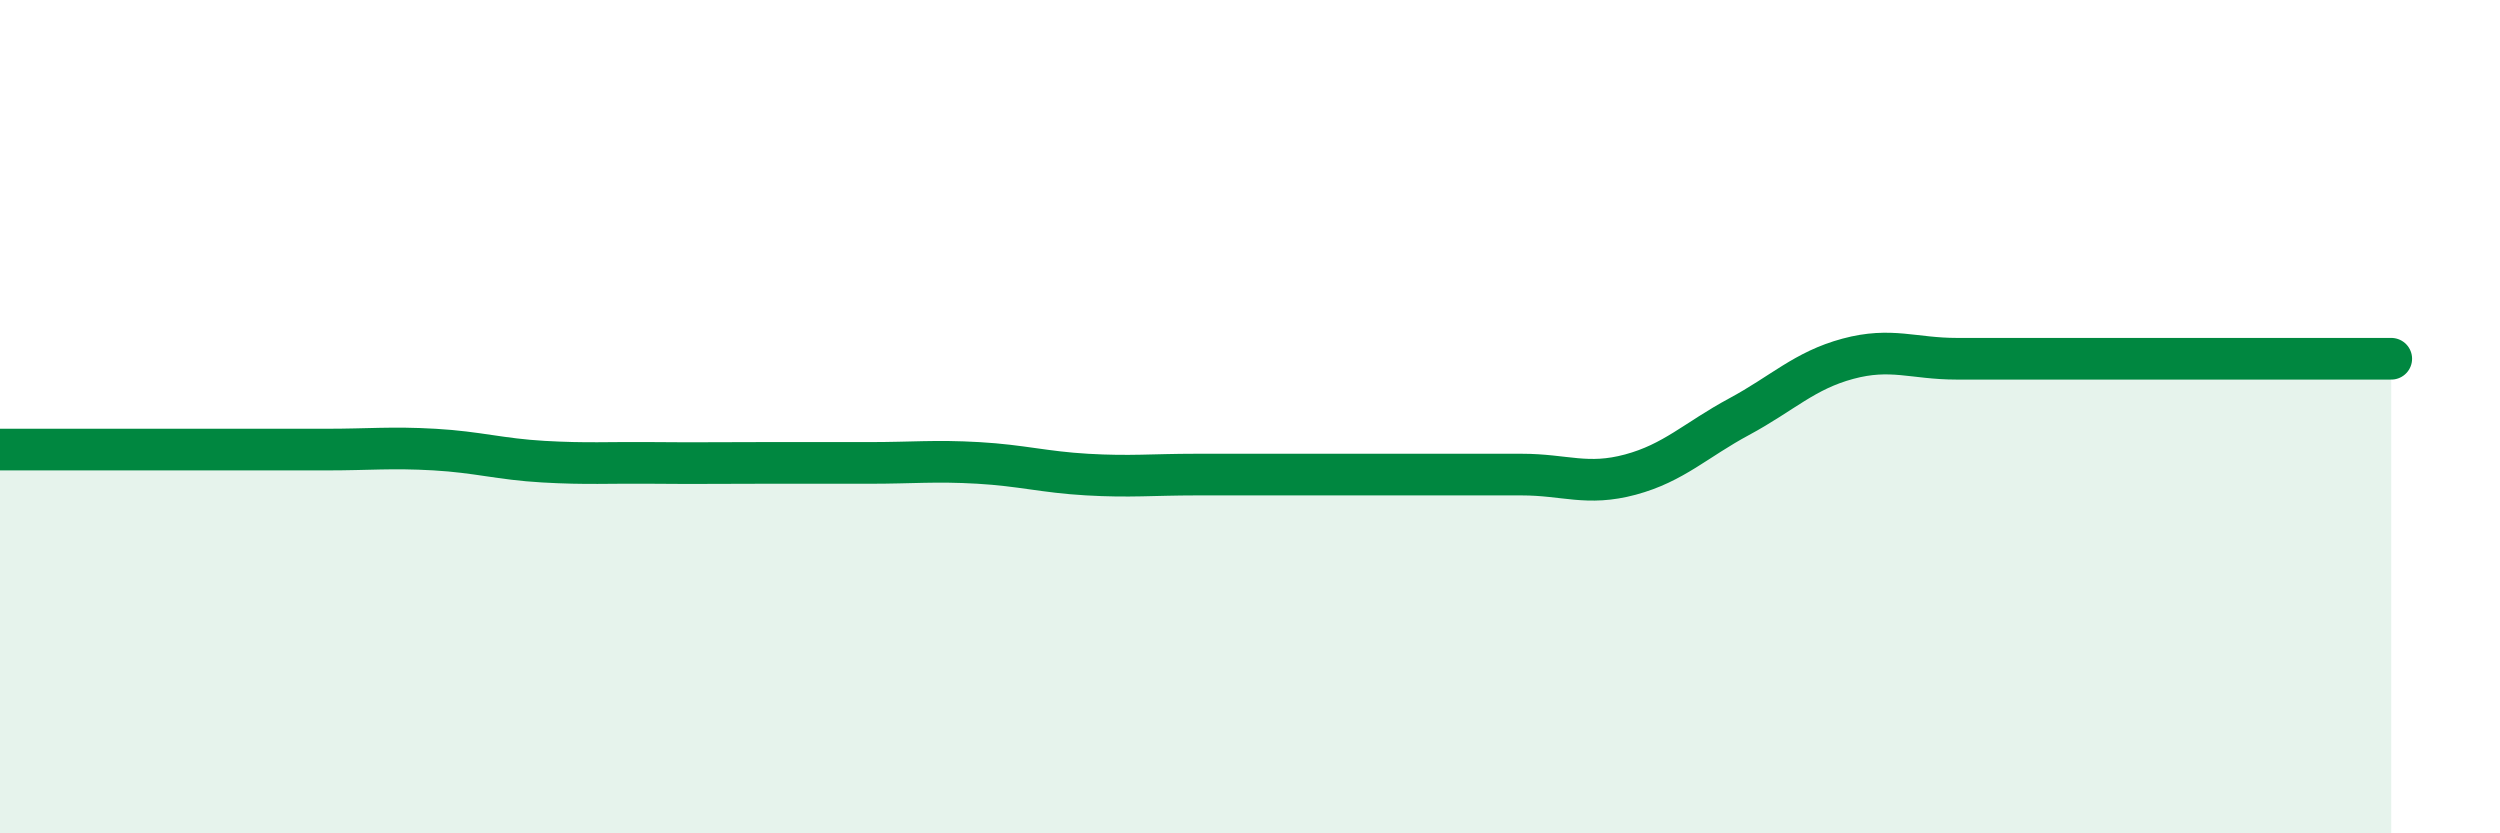
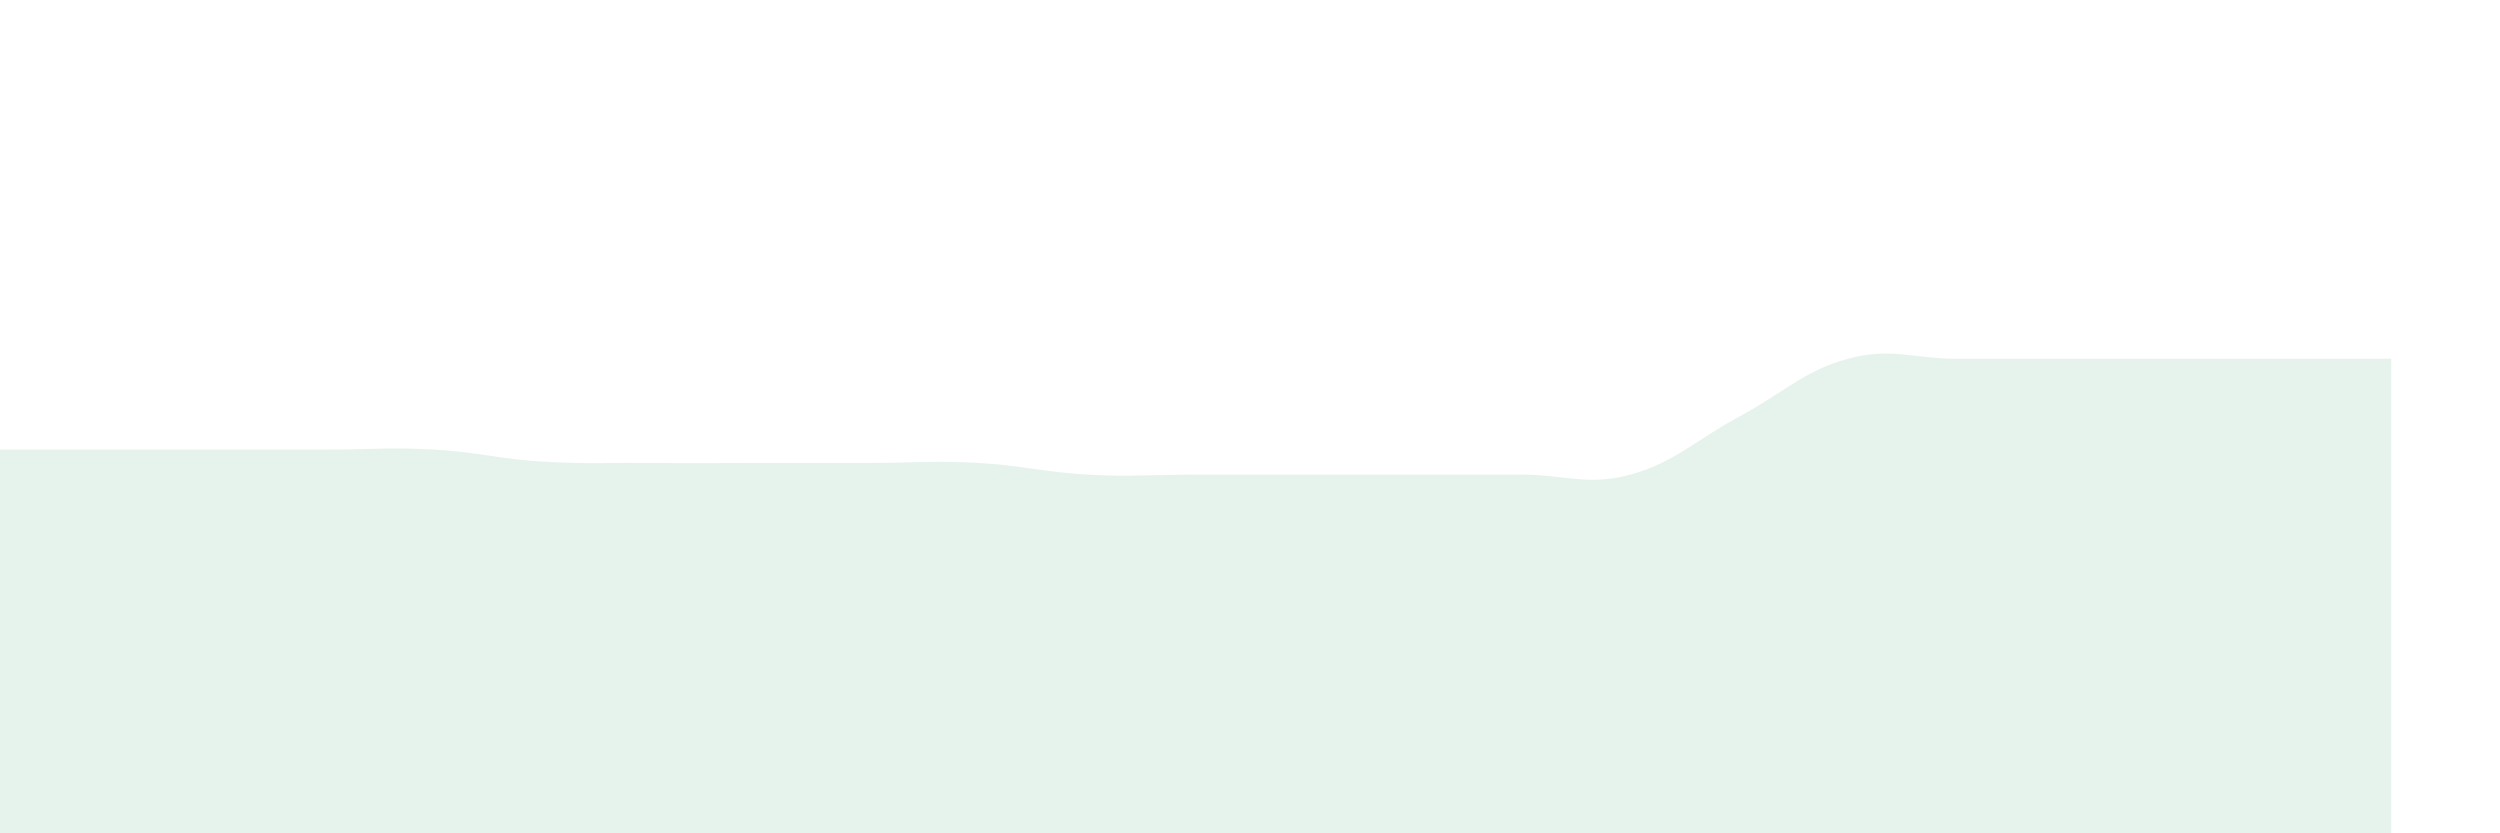
<svg xmlns="http://www.w3.org/2000/svg" width="60" height="20" viewBox="0 0 60 20">
  <path d="M 0,10.79 C 0.52,10.79 1.57,10.79 2.61,10.79 C 3.65,10.79 4.18,10.79 5.22,10.79 C 6.26,10.79 6.79,10.79 7.83,10.79 C 8.87,10.79 9.39,10.73 10.43,10.79 C 11.47,10.85 12,11.02 13.04,11.08 C 14.08,11.14 14.61,11.1 15.65,11.11 C 16.69,11.12 17.22,11.11 18.26,11.11 C 19.3,11.11 19.83,11.11 20.87,11.11 C 21.91,11.11 22.44,11.05 23.48,11.11 C 24.52,11.17 25.05,11.33 26.09,11.39 C 27.13,11.45 27.66,11.39 28.7,11.39 C 29.74,11.39 30.26,11.39 31.3,11.39 C 32.34,11.39 32.87,11.39 33.91,11.39 C 34.95,11.39 35.48,11.39 36.52,11.39 C 37.56,11.39 38.09,11.67 39.13,11.39 C 40.17,11.11 40.7,10.56 41.74,10 C 42.78,9.44 43.31,8.89 44.35,8.61 C 45.39,8.33 45.92,8.61 46.96,8.61 C 48,8.61 48.53,8.61 49.57,8.61 C 50.61,8.61 51.13,8.61 52.17,8.61 C 53.21,8.61 53.74,8.61 54.78,8.61 C 55.82,8.61 56.87,8.61 57.39,8.61L57.39 20L0 20Z" fill="#008740" opacity="0.1" stroke-linecap="round" stroke-linejoin="round" />
-   <path d="M 0,10.79 C 0.52,10.79 1.57,10.79 2.61,10.79 C 3.65,10.79 4.18,10.79 5.22,10.79 C 6.26,10.79 6.79,10.79 7.83,10.79 C 8.87,10.79 9.39,10.73 10.43,10.79 C 11.47,10.85 12,11.02 13.04,11.08 C 14.08,11.14 14.61,11.1 15.65,11.11 C 16.69,11.12 17.22,11.11 18.26,11.11 C 19.3,11.11 19.83,11.11 20.87,11.11 C 21.91,11.11 22.44,11.05 23.48,11.11 C 24.52,11.17 25.05,11.33 26.09,11.39 C 27.13,11.45 27.66,11.39 28.7,11.39 C 29.74,11.39 30.26,11.39 31.3,11.39 C 32.34,11.39 32.87,11.39 33.91,11.39 C 34.95,11.39 35.48,11.39 36.52,11.39 C 37.56,11.39 38.09,11.67 39.13,11.39 C 40.17,11.11 40.7,10.56 41.74,10 C 42.78,9.44 43.31,8.89 44.35,8.61 C 45.39,8.33 45.92,8.61 46.96,8.61 C 48,8.61 48.53,8.61 49.57,8.61 C 50.61,8.61 51.13,8.61 52.17,8.61 C 53.21,8.61 53.74,8.61 54.78,8.61 C 55.82,8.61 56.87,8.61 57.39,8.61" stroke="#008740" stroke-width="1" fill="none" stroke-linecap="round" stroke-linejoin="round" />
</svg>